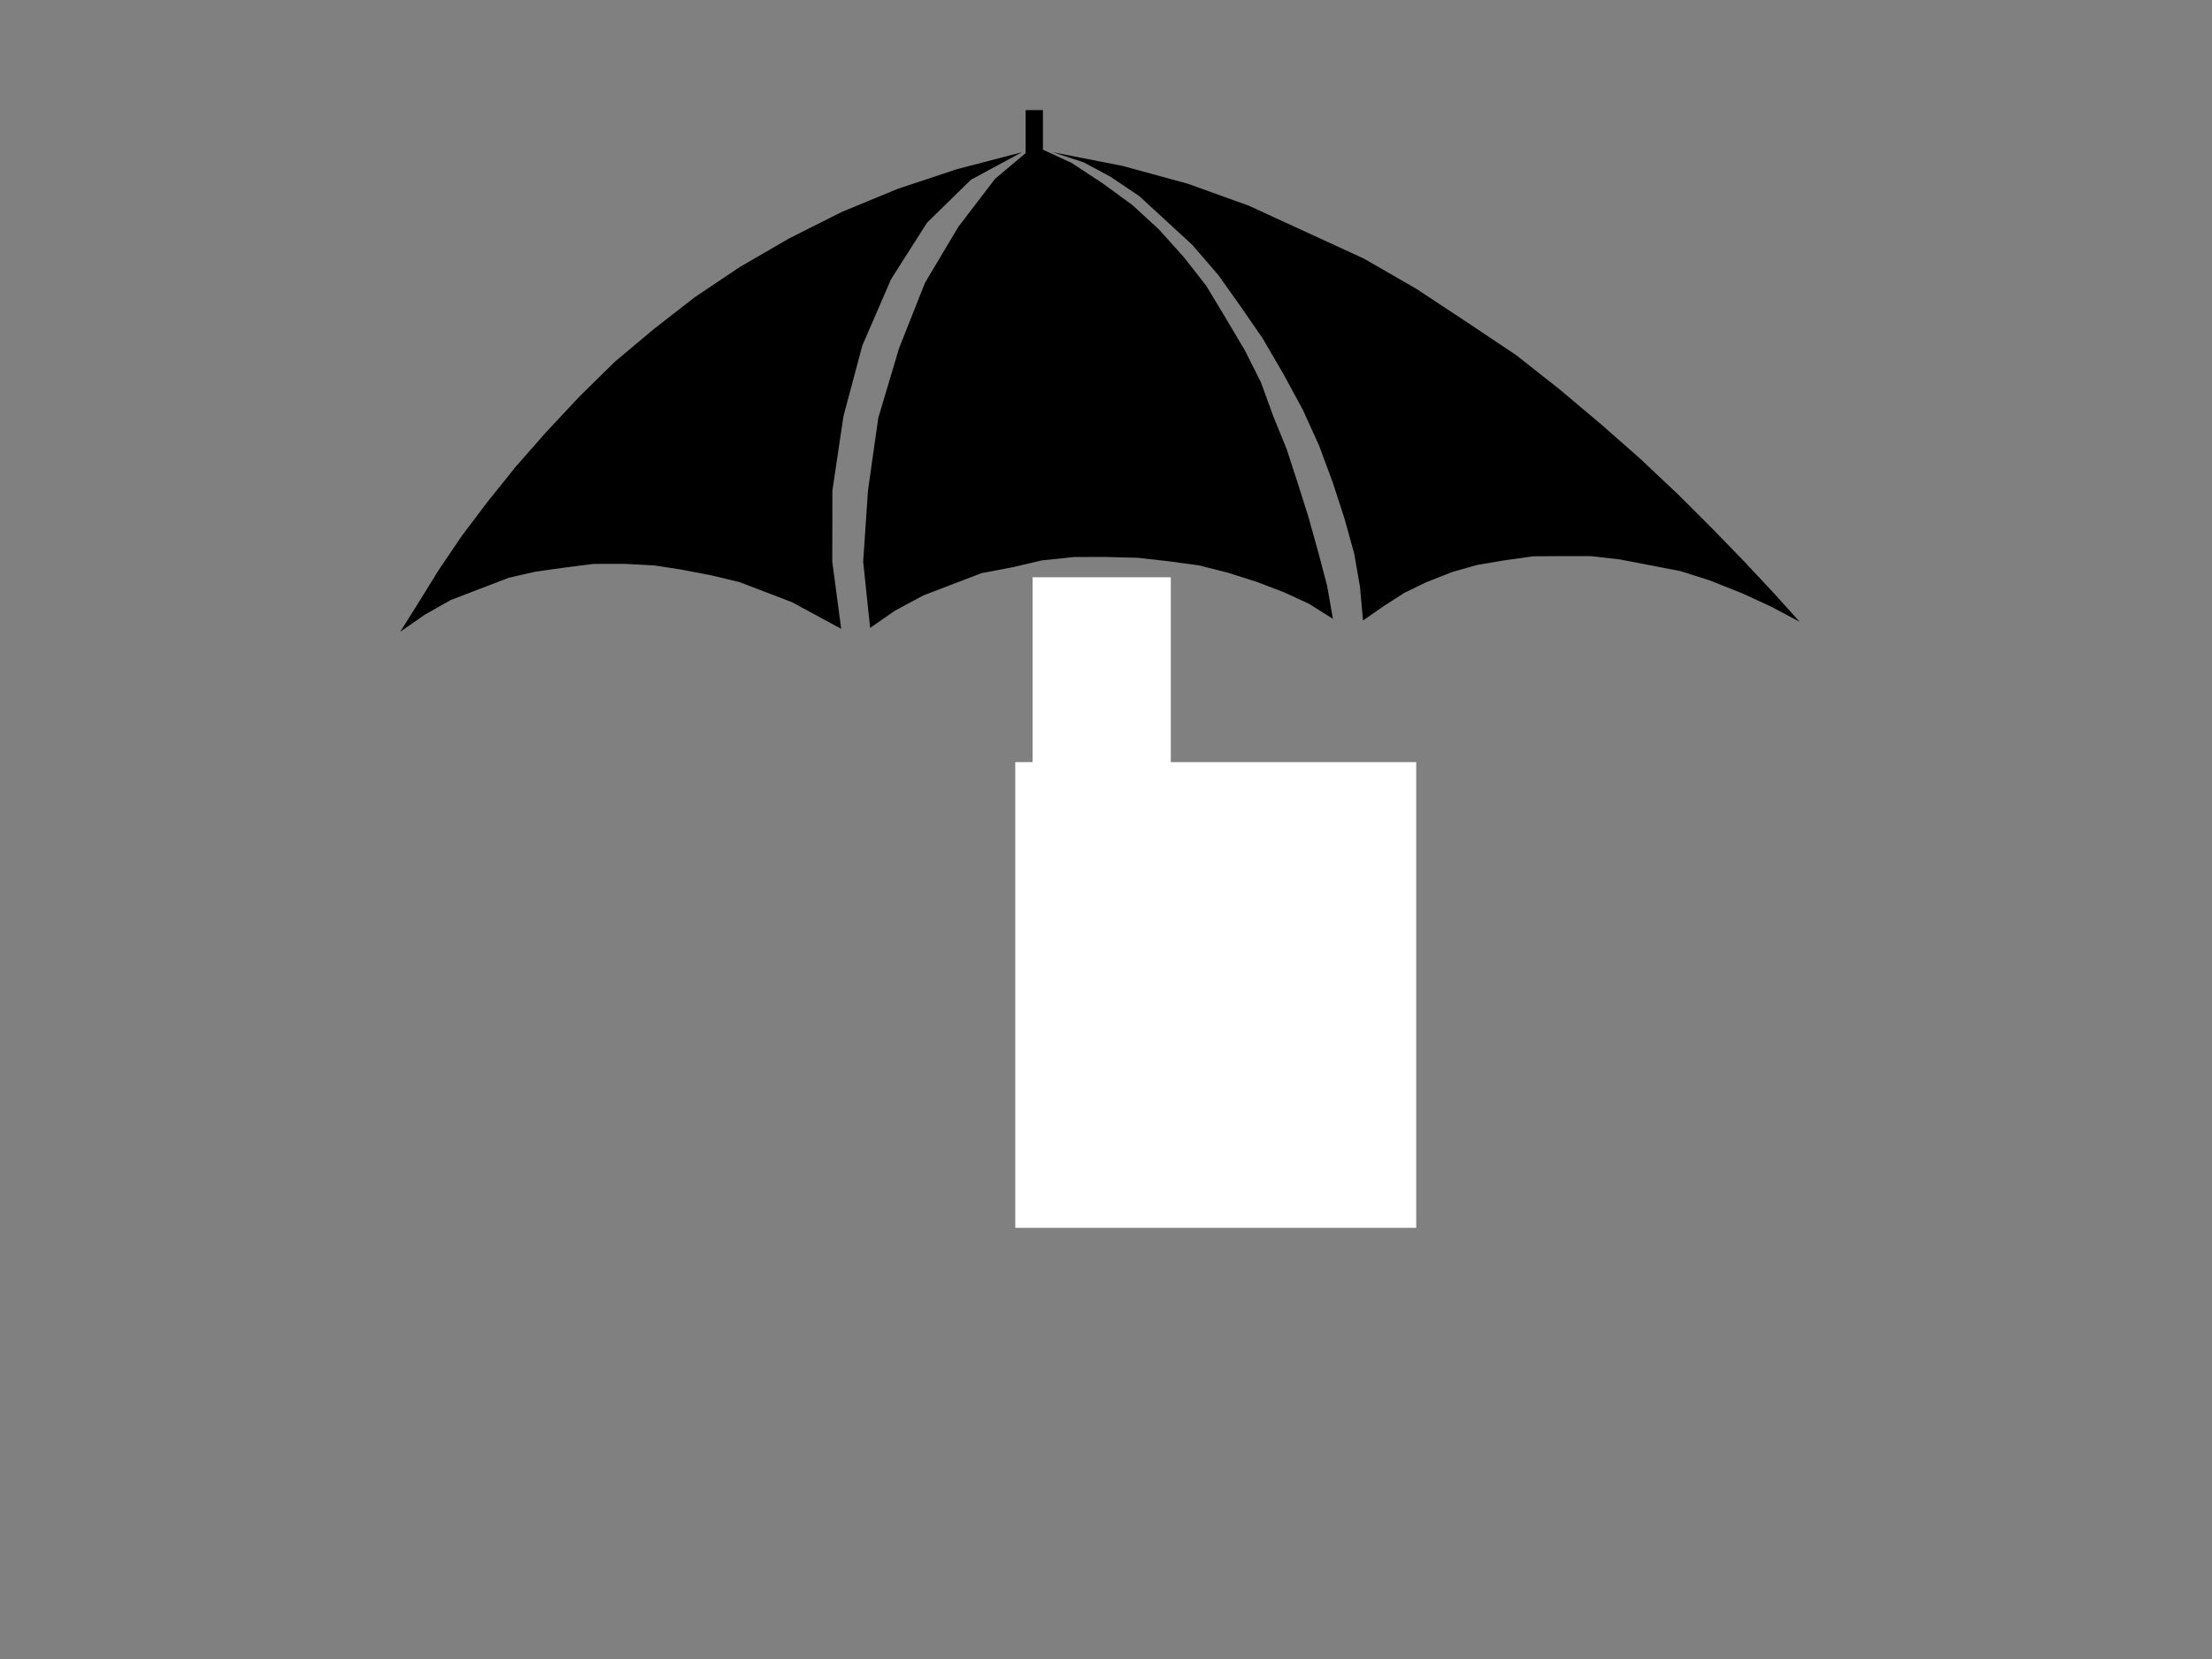
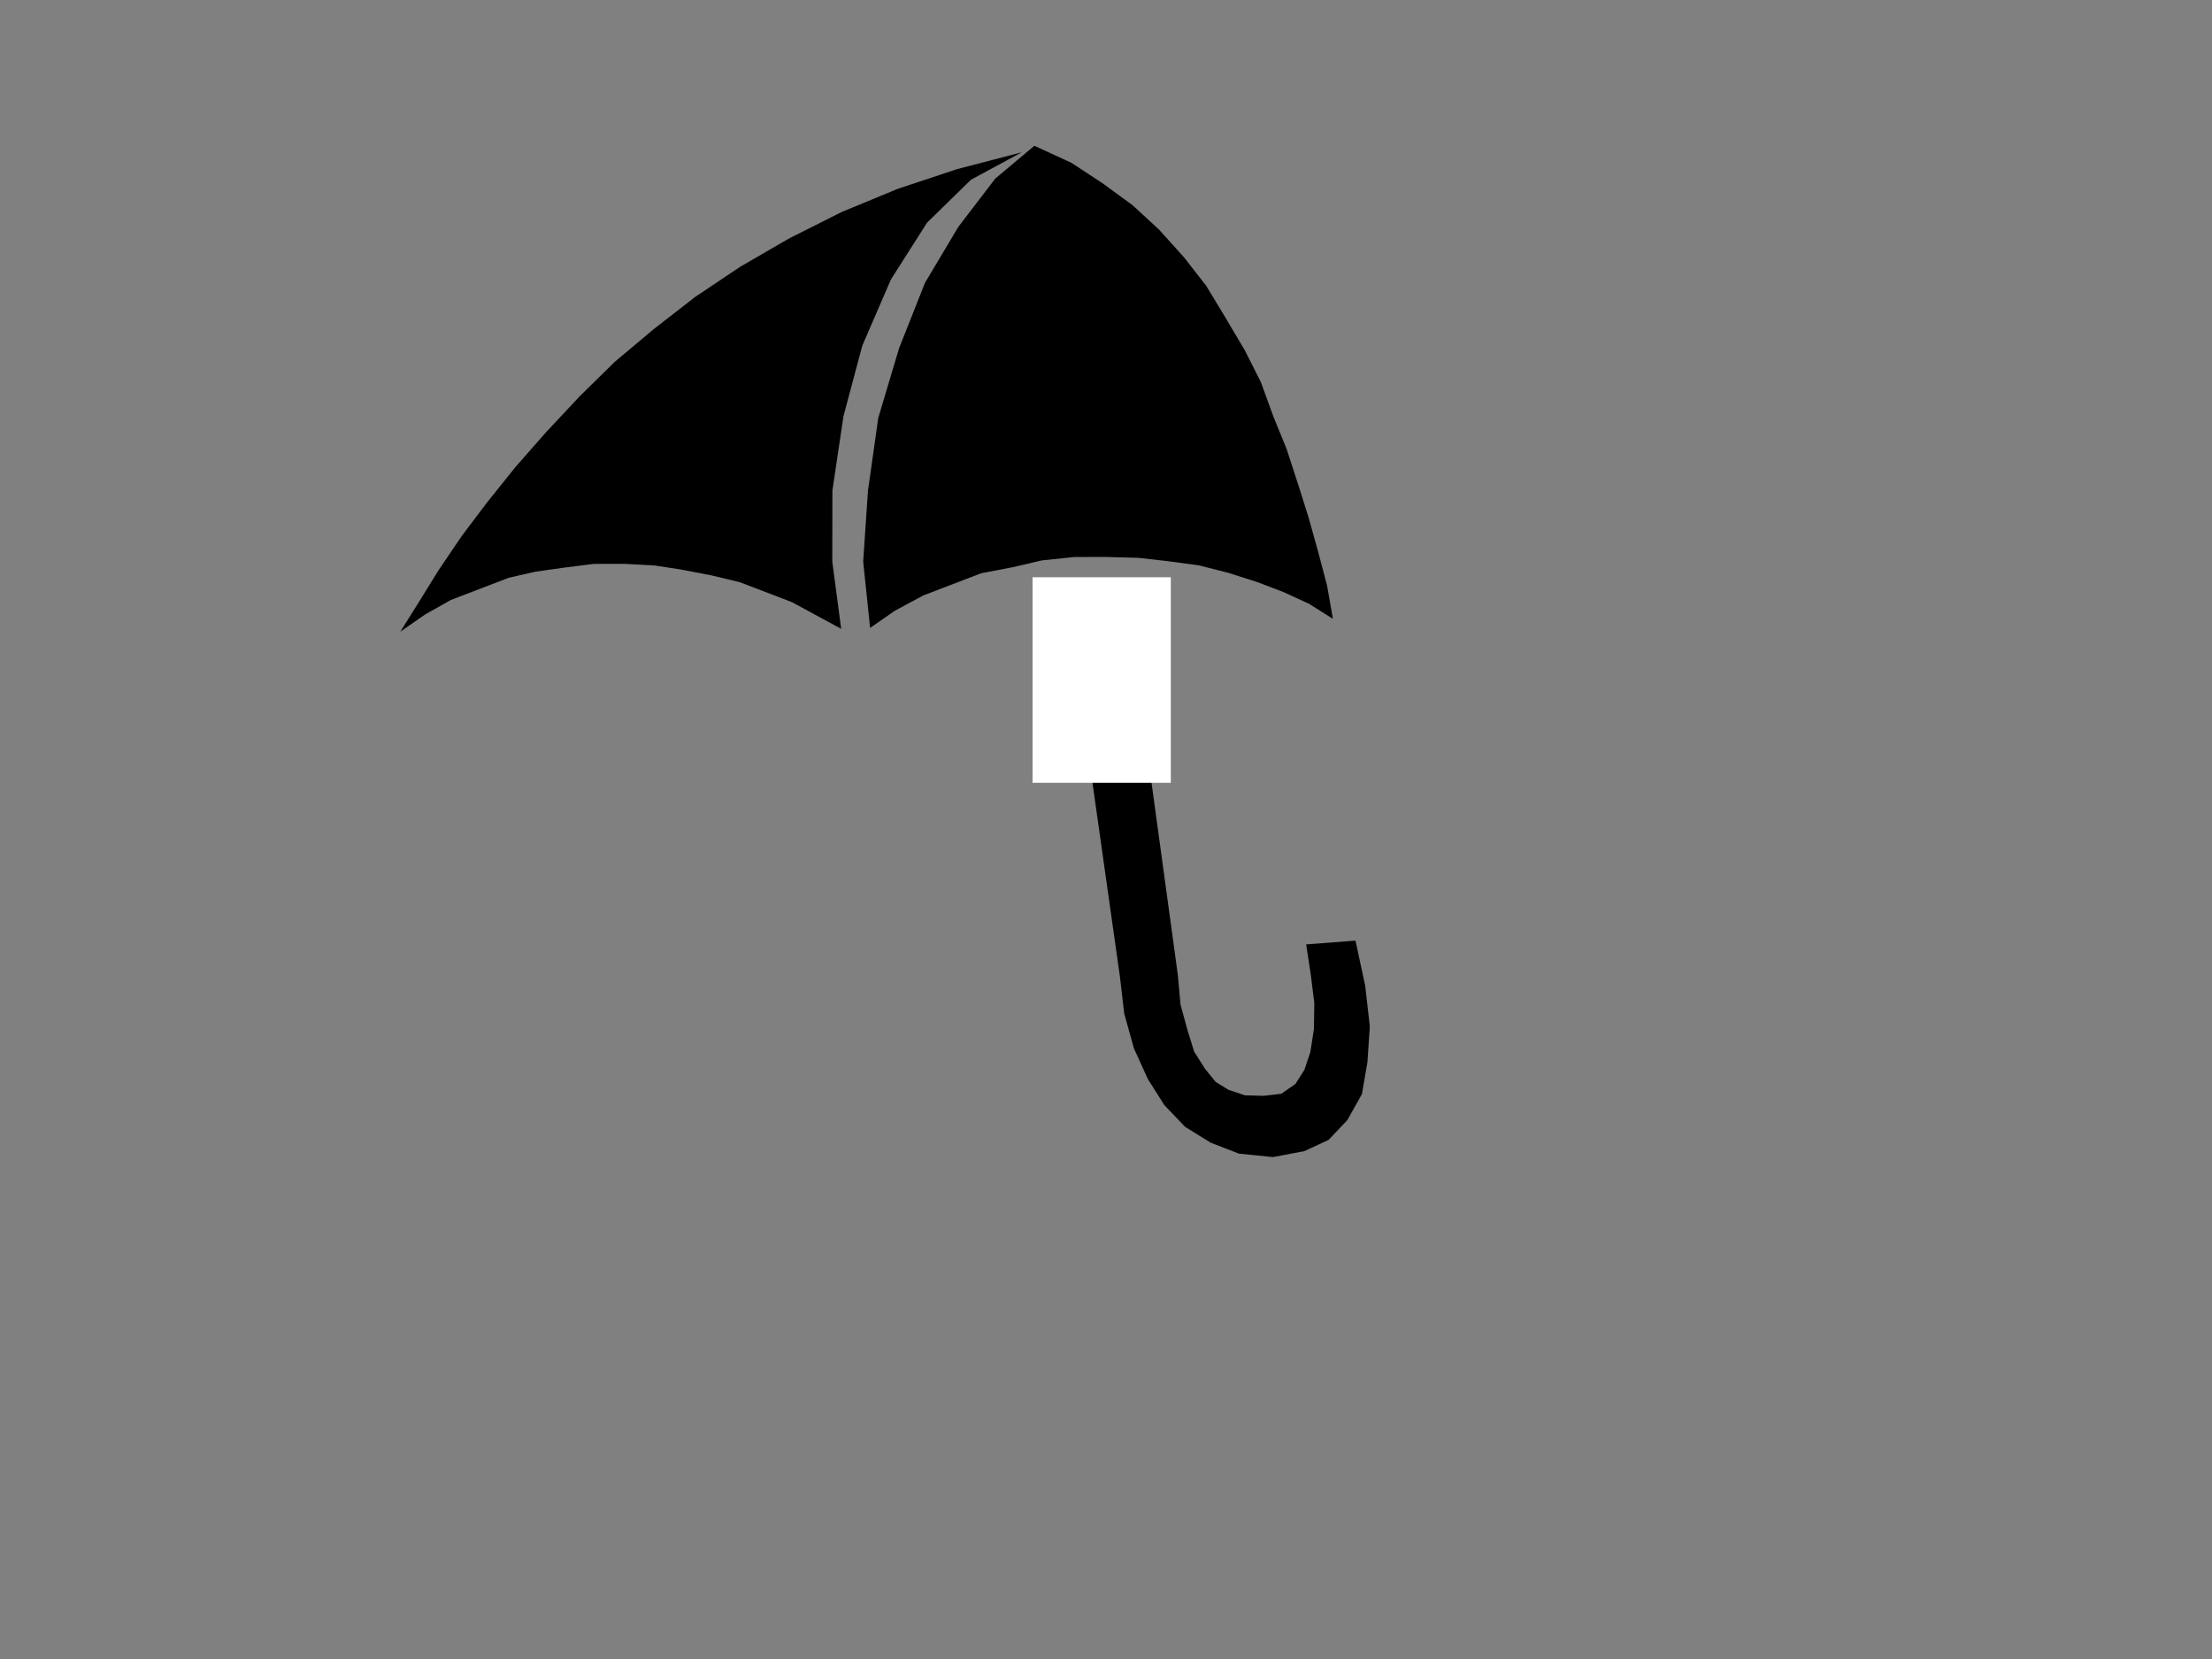
<svg xmlns="http://www.w3.org/2000/svg" width="640" height="480">
  <rect width="100%" height="100%" fill="#808080" stroke="none" />
  <title>blue umbrella</title>
  <g>
    <title>Layer 1</title>
    <rect id="svg_11" height="1" width="0" y="307.75" x="429.25" stroke-width="5" stroke="#000000" fill="#ffffff" />
    <g id="svg_14">
      <g id="svg_9">
        <g transform="matrix(0.907, 0.417, -0.421, 0.898, 105.353, -116.313)" id="svg_1">
          <path fill="#000000" d="m321.851,170.329l-15.588,7.552l61.727,95.482l5.612,9.171l6.859,8.092l7.482,6.473l7.482,4.855l8.106,3.237l8.729,1.079l8.729,-0.539l9.353,-3.237l7.482,-5.394l4.988,-5.934l2.494,-7.552l0.623,-8.631l-2.494,-9.171l-3.741,-9.71l-6.235,-10.249l-8.106,-10.789l-12.47,7.013l4.988,7.552l4.365,7.013l3.118,7.013l1.871,6.473l0.623,5.394l-0.623,4.855l-2.494,4.316l-4.365,2.697l-4.988,2.158l-4.988,0.539l-4.365,-0.539l-4.365,-2.158l-4.988,-3.237l-4.365,-4.855l-4.988,-5.934l-4.365,-7.552l-61.104,-95.482z" id="svg_2" />
          <path fill="#000000" d="m136.669,269.587l1.247,-10.249l1.247,-10.789l1.871,-11.868l2.494,-11.868l3.118,-12.947l3.741,-12.947l4.365,-13.486l4.988,-13.486l6.235,-13.486l6.859,-13.486l8.106,-13.486l9.353,-13.486l10.6,-13.486l11.847,-12.947l13.094,-12.407l14.964,-12.407l-9.976,13.486l-6.235,16.723l-2.494,19.42l0.624,21.038l3.741,21.038l6.235,21.038l8.729,18.881l10.6,16.723l-8.106,-0.539l-8.106,-0.539l-8.106,0.539l-8.106,0.539l-8.106,1.618l-8.729,2.158l-7.482,2.158l-8.106,3.237l-8.106,3.776l-6.859,4.316l-7.482,4.855l-6.235,4.855l-6.235,6.473l-6.235,6.473l-4.988,7.013l-4.365,7.552z" id="svg_3" />
          <path fill="#000000" d="m259.5,211.327l-9.976,-16.723l-7.482,-19.42l-6.235,-20.499l-3.118,-21.038l-1.247,-20.499l1.871,-18.881l3.741,-17.262l6.235,-13.486l11.847,0l10.6,1.618l10.6,2.158l9.976,3.237l9.976,4.316l9.353,4.855l8.729,5.934l9.353,6.473l8.106,6.473l7.482,7.552l7.482,7.013l7.482,8.092l6.859,7.552l6.859,8.092l6.235,7.552l5.612,8.092l-8.106,-1.079l-8.106,0l-8.106,0.539l-8.729,1.079l-8.729,1.618l-8.729,2.697l-8.106,2.697l-8.729,3.776l-8.106,3.776l-8.106,4.855l-6.859,5.394l-7.482,5.394l-6.235,6.473l-6.235,6.473l-5.612,7.552l-4.365,7.552z" id="svg_4" />
-           <path fill="#000000" d="m502.669,96.425l-9.977,-4.315l-11.846,-4.855l-12.47,-4.855l-13.094,-4.855l-14.341,-4.855l-14.341,-4.316l-15.587,-4.315l-15.588,-3.776l-16.835,-2.698l-17.458,-2.697l-17.458,-1.618l-18.082,0l-18.705,0l-18.706,1.618l-19.328,3.237l-19.953,4.855l9.353,-1.079l8.729,0.539l9.976,1.619l9.976,3.236l9.977,3.237l10.599,4.855l9.353,5.395l9.976,5.933l9.976,7.013l9.353,7.013l8.729,7.552l8.106,8.092l7.482,8.092l6.858,8.091l5.612,8.092l4.988,8.631l3.741,-6.473l3.741,-5.934l4.365,-5.395l5.611,-5.933l5.612,-4.855l6.235,-4.316l7.482,-4.855l6.859,-3.237l8.105,-3.776l8.106,-2.697l8.729,-2.158l8.729,-2.158l8.729,-1.079l9.976,-0.539l9.353,0l9.353,0.539z" id="svg_5" />
        </g>
-         <line id="svg_8" y2="50.668" x2="299.25" y1="31.85" x1="299.25" stroke-width="5" stroke="#000000" fill="none" />
      </g>
-       <rect id="svg_12" height="129.747" width="111" y="223.003" x="296.25" stroke-width="5" stroke="#ffffff" fill="#ffffff" />
      <rect id="svg_13" height="54.474" width="35" y="169.52" x="301.25" stroke-width="5" stroke="#ffffff" fill="#ffffff" />
    </g>
  </g>
</svg>